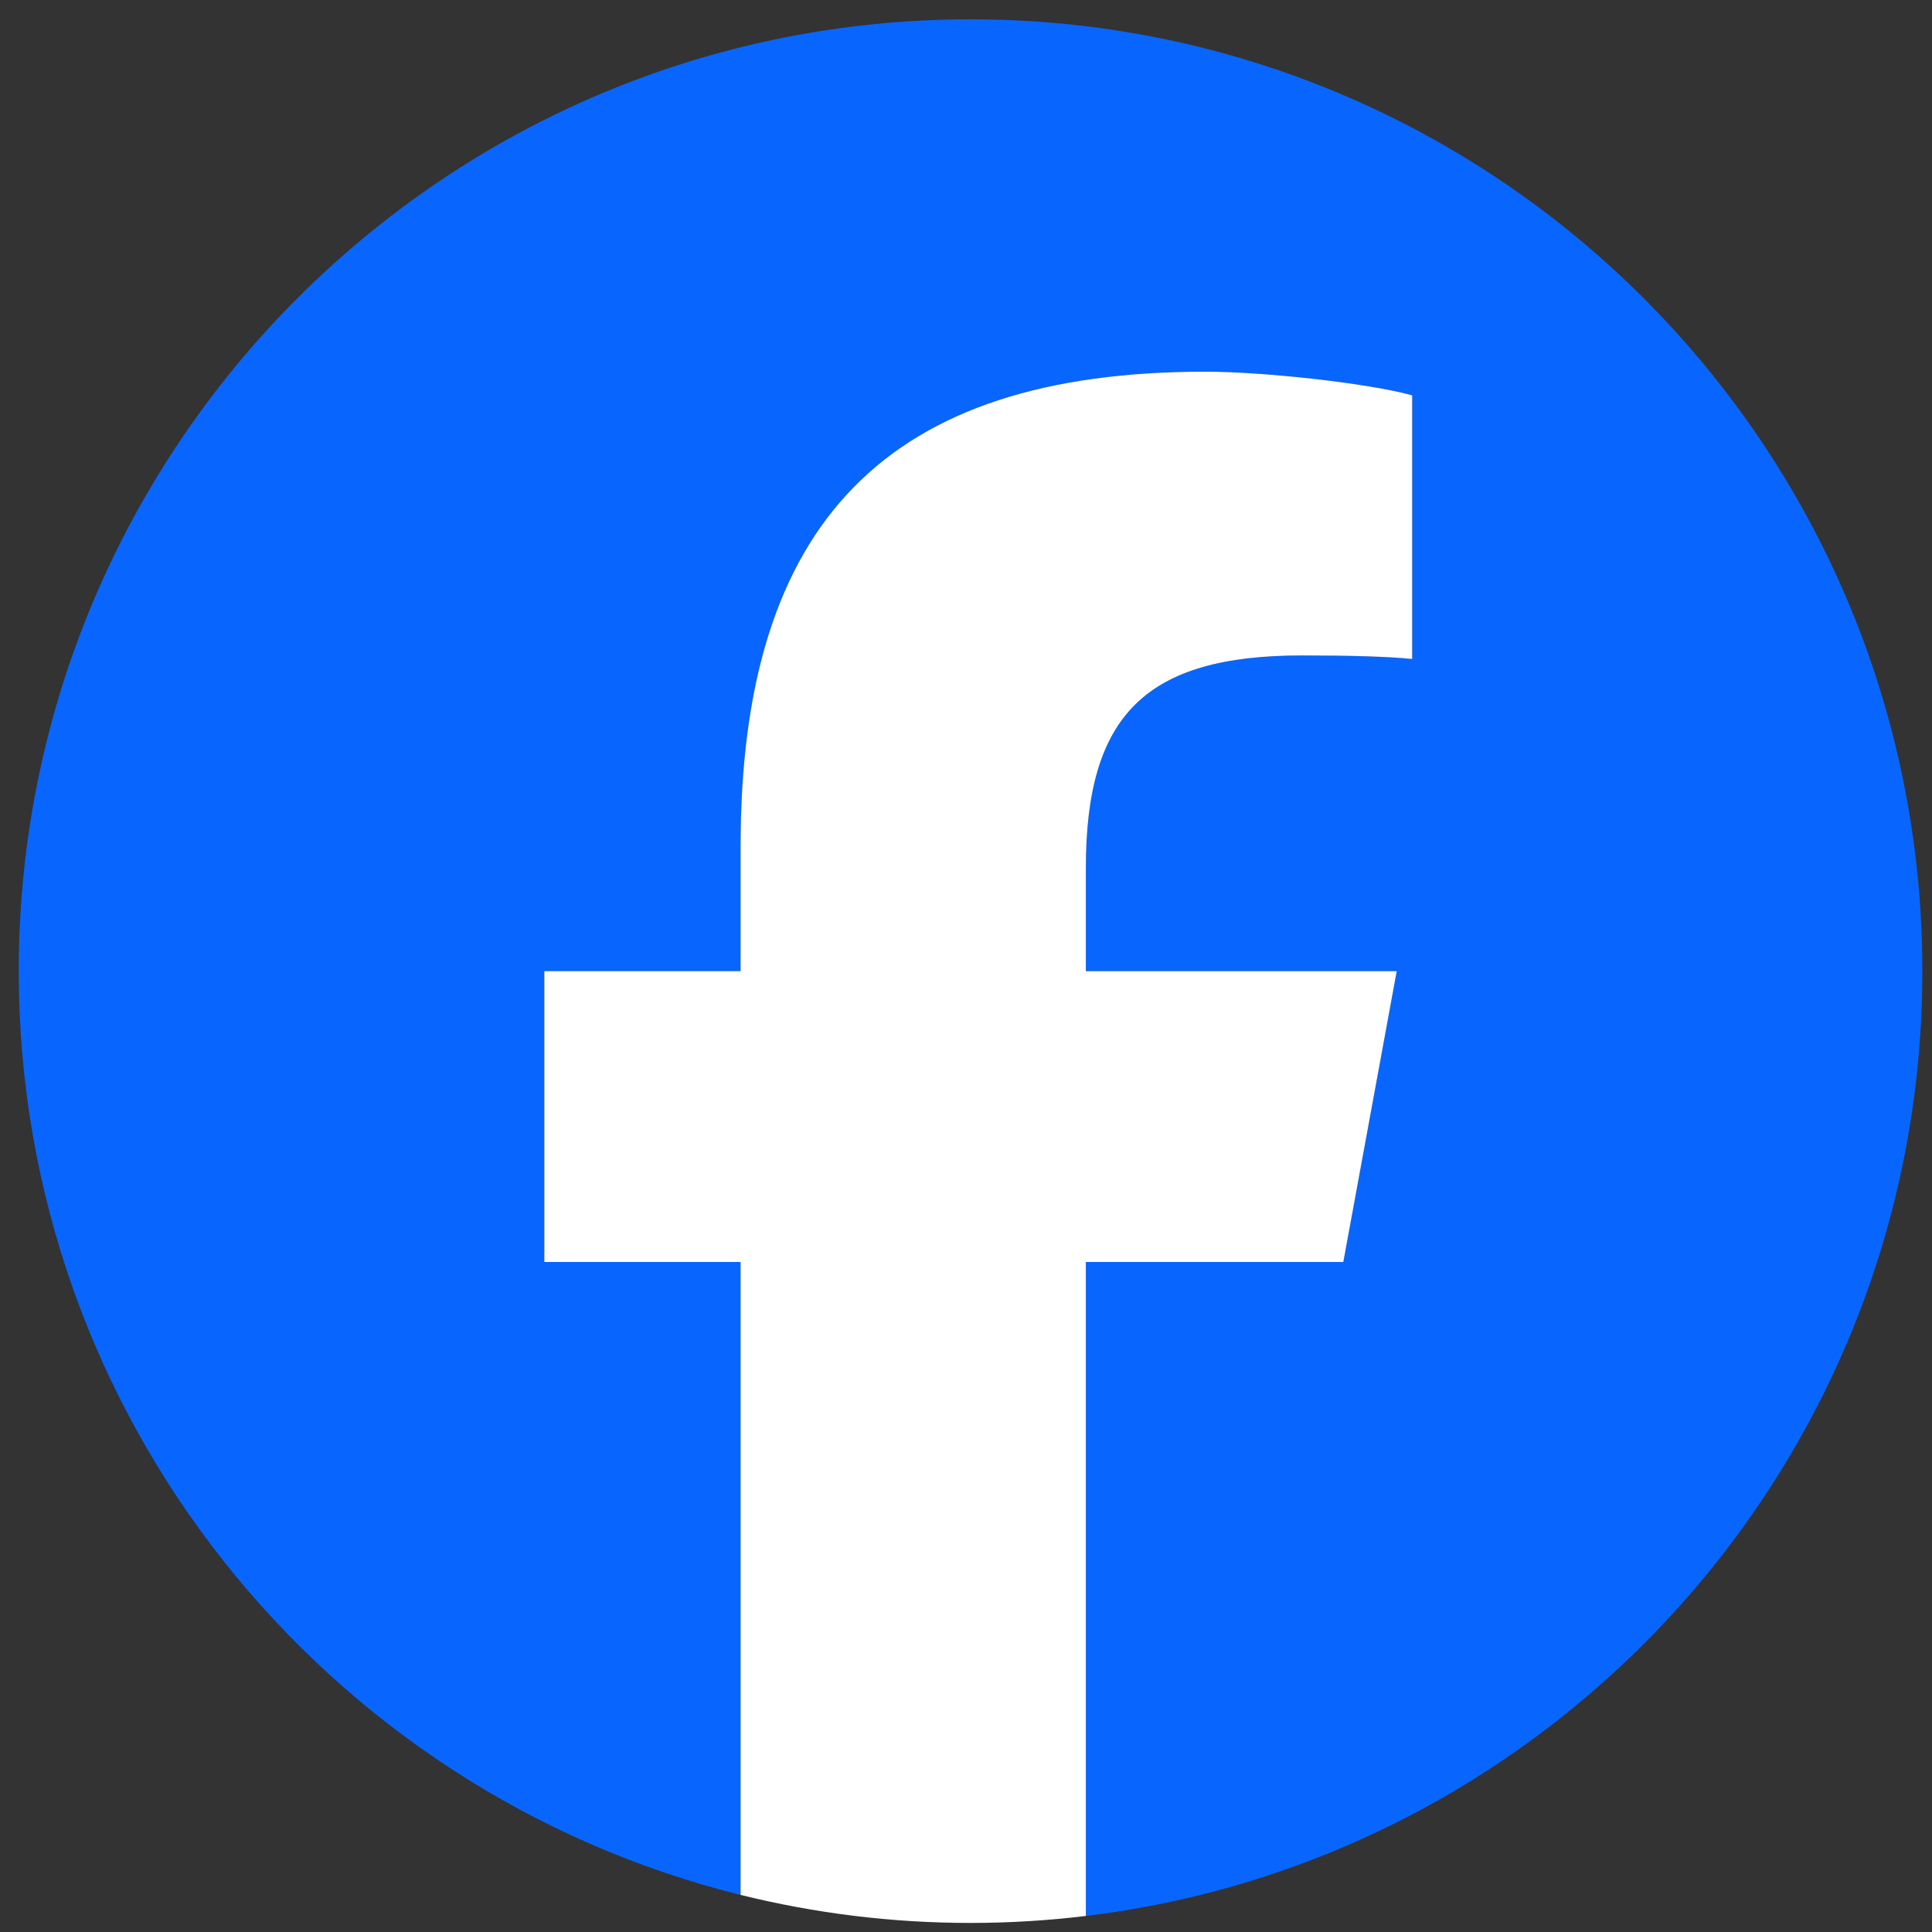
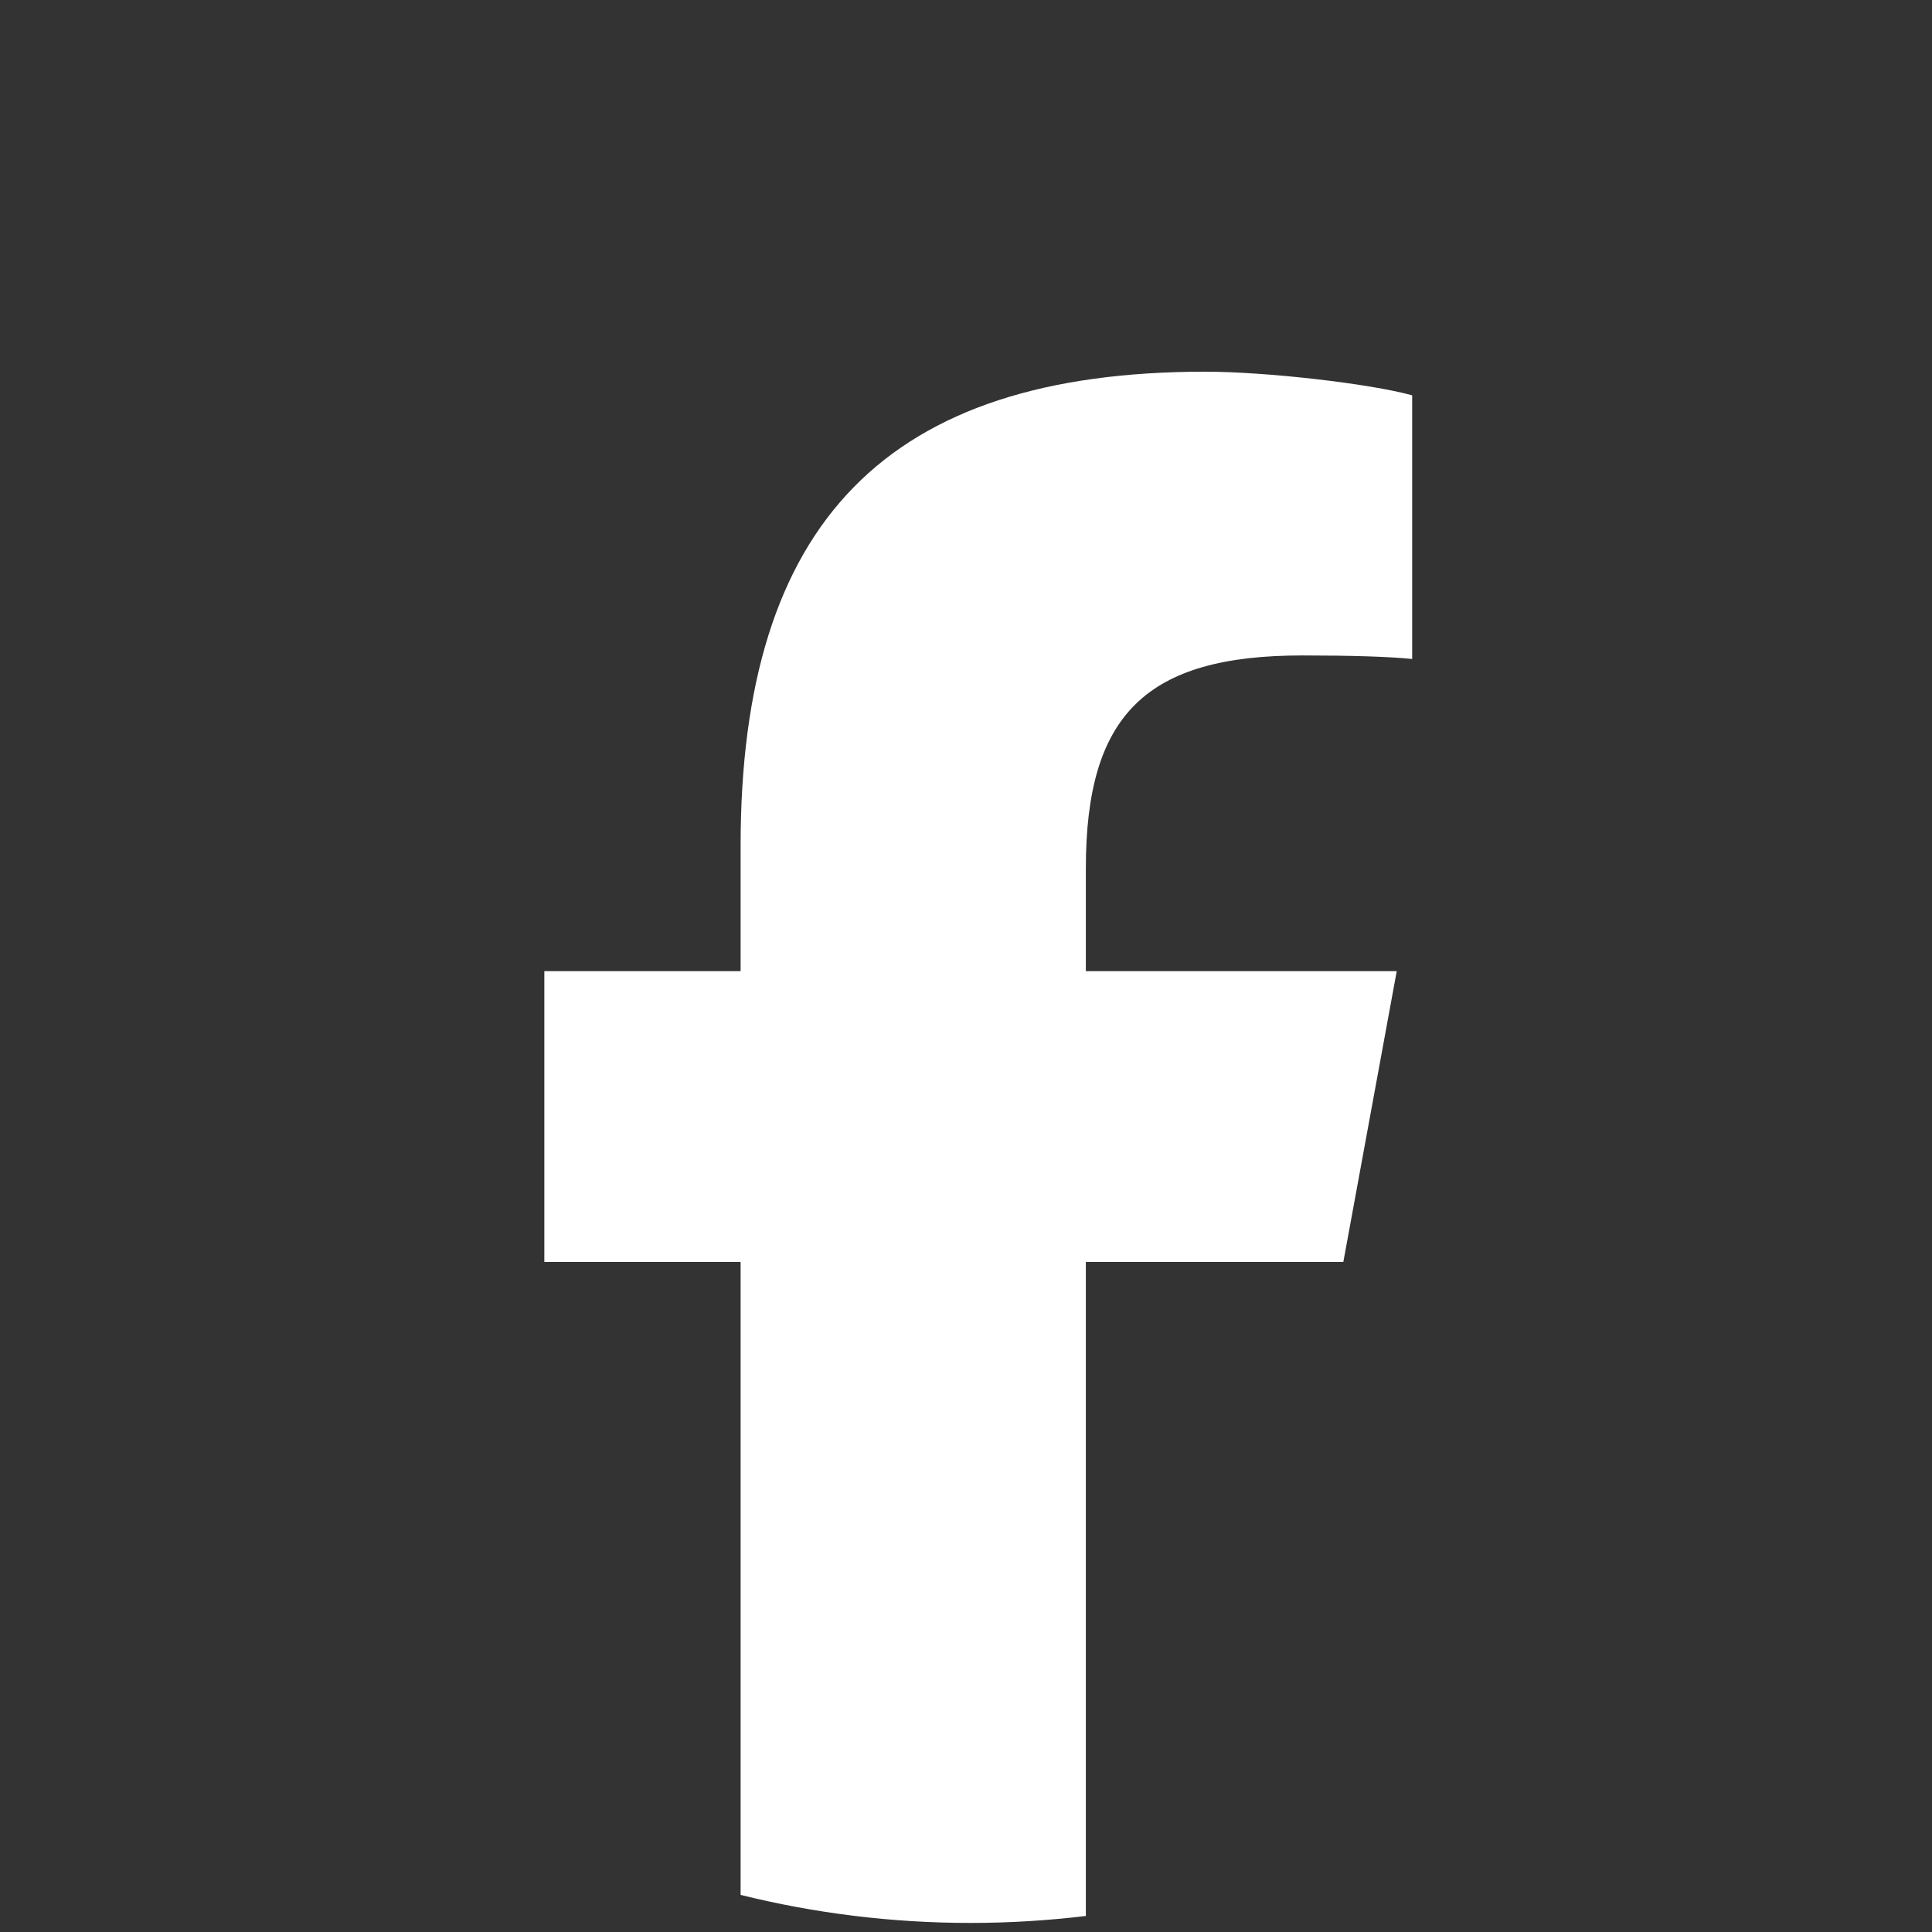
<svg xmlns="http://www.w3.org/2000/svg" version="1.1" viewBox="0 0 200 200">
  <rect x="0" y="0" width="200" height="200" fill="#333333" stroke="none" />
  <g>
    <g id="_レイヤー_1" data-name="レイヤー_1">
      <g id="Logo">
-         <path id="Initiator" d="M199,100.53c0-54.417-44.113-98.53-98.53-98.53S1.94,46.113,1.94,100.53c0,46.209,31.812,84.981,74.727,95.629v-65.519h-20.318v-30.109h20.318v-12.974c0-33.536,15.177-49.081,48.102-49.081,6.242,0,17.013,1.224,21.419,2.448v27.294c-2.326-.245-6.365-.367-11.383-.367-16.156,0-22.398,6.12-22.398,22.031v10.648h32.183l-5.529,30.109h-26.654v67.699c48.787-5.893,86.593-47.433,86.593-97.809Z" style="fill: #0866ff;" />
        <path id="F" d="M139.061,130.64l5.529-30.109h-32.183v-10.648c0-15.911,6.242-22.031,22.398-22.031,5.018,0,9.057.122,11.383.367v-27.294c-4.406-1.224-15.177-2.448-21.419-2.448-32.925,0-48.102,15.544-48.102,49.081v12.974h-20.318v30.109h20.318v65.519c7.623,1.891,15.594,2.902,23.803,2.902,4.041,0,8.023-.249,11.937-.722v-67.699h26.654Z" style="fill: #fff;" />
      </g>
    </g>
  </g>
</svg>